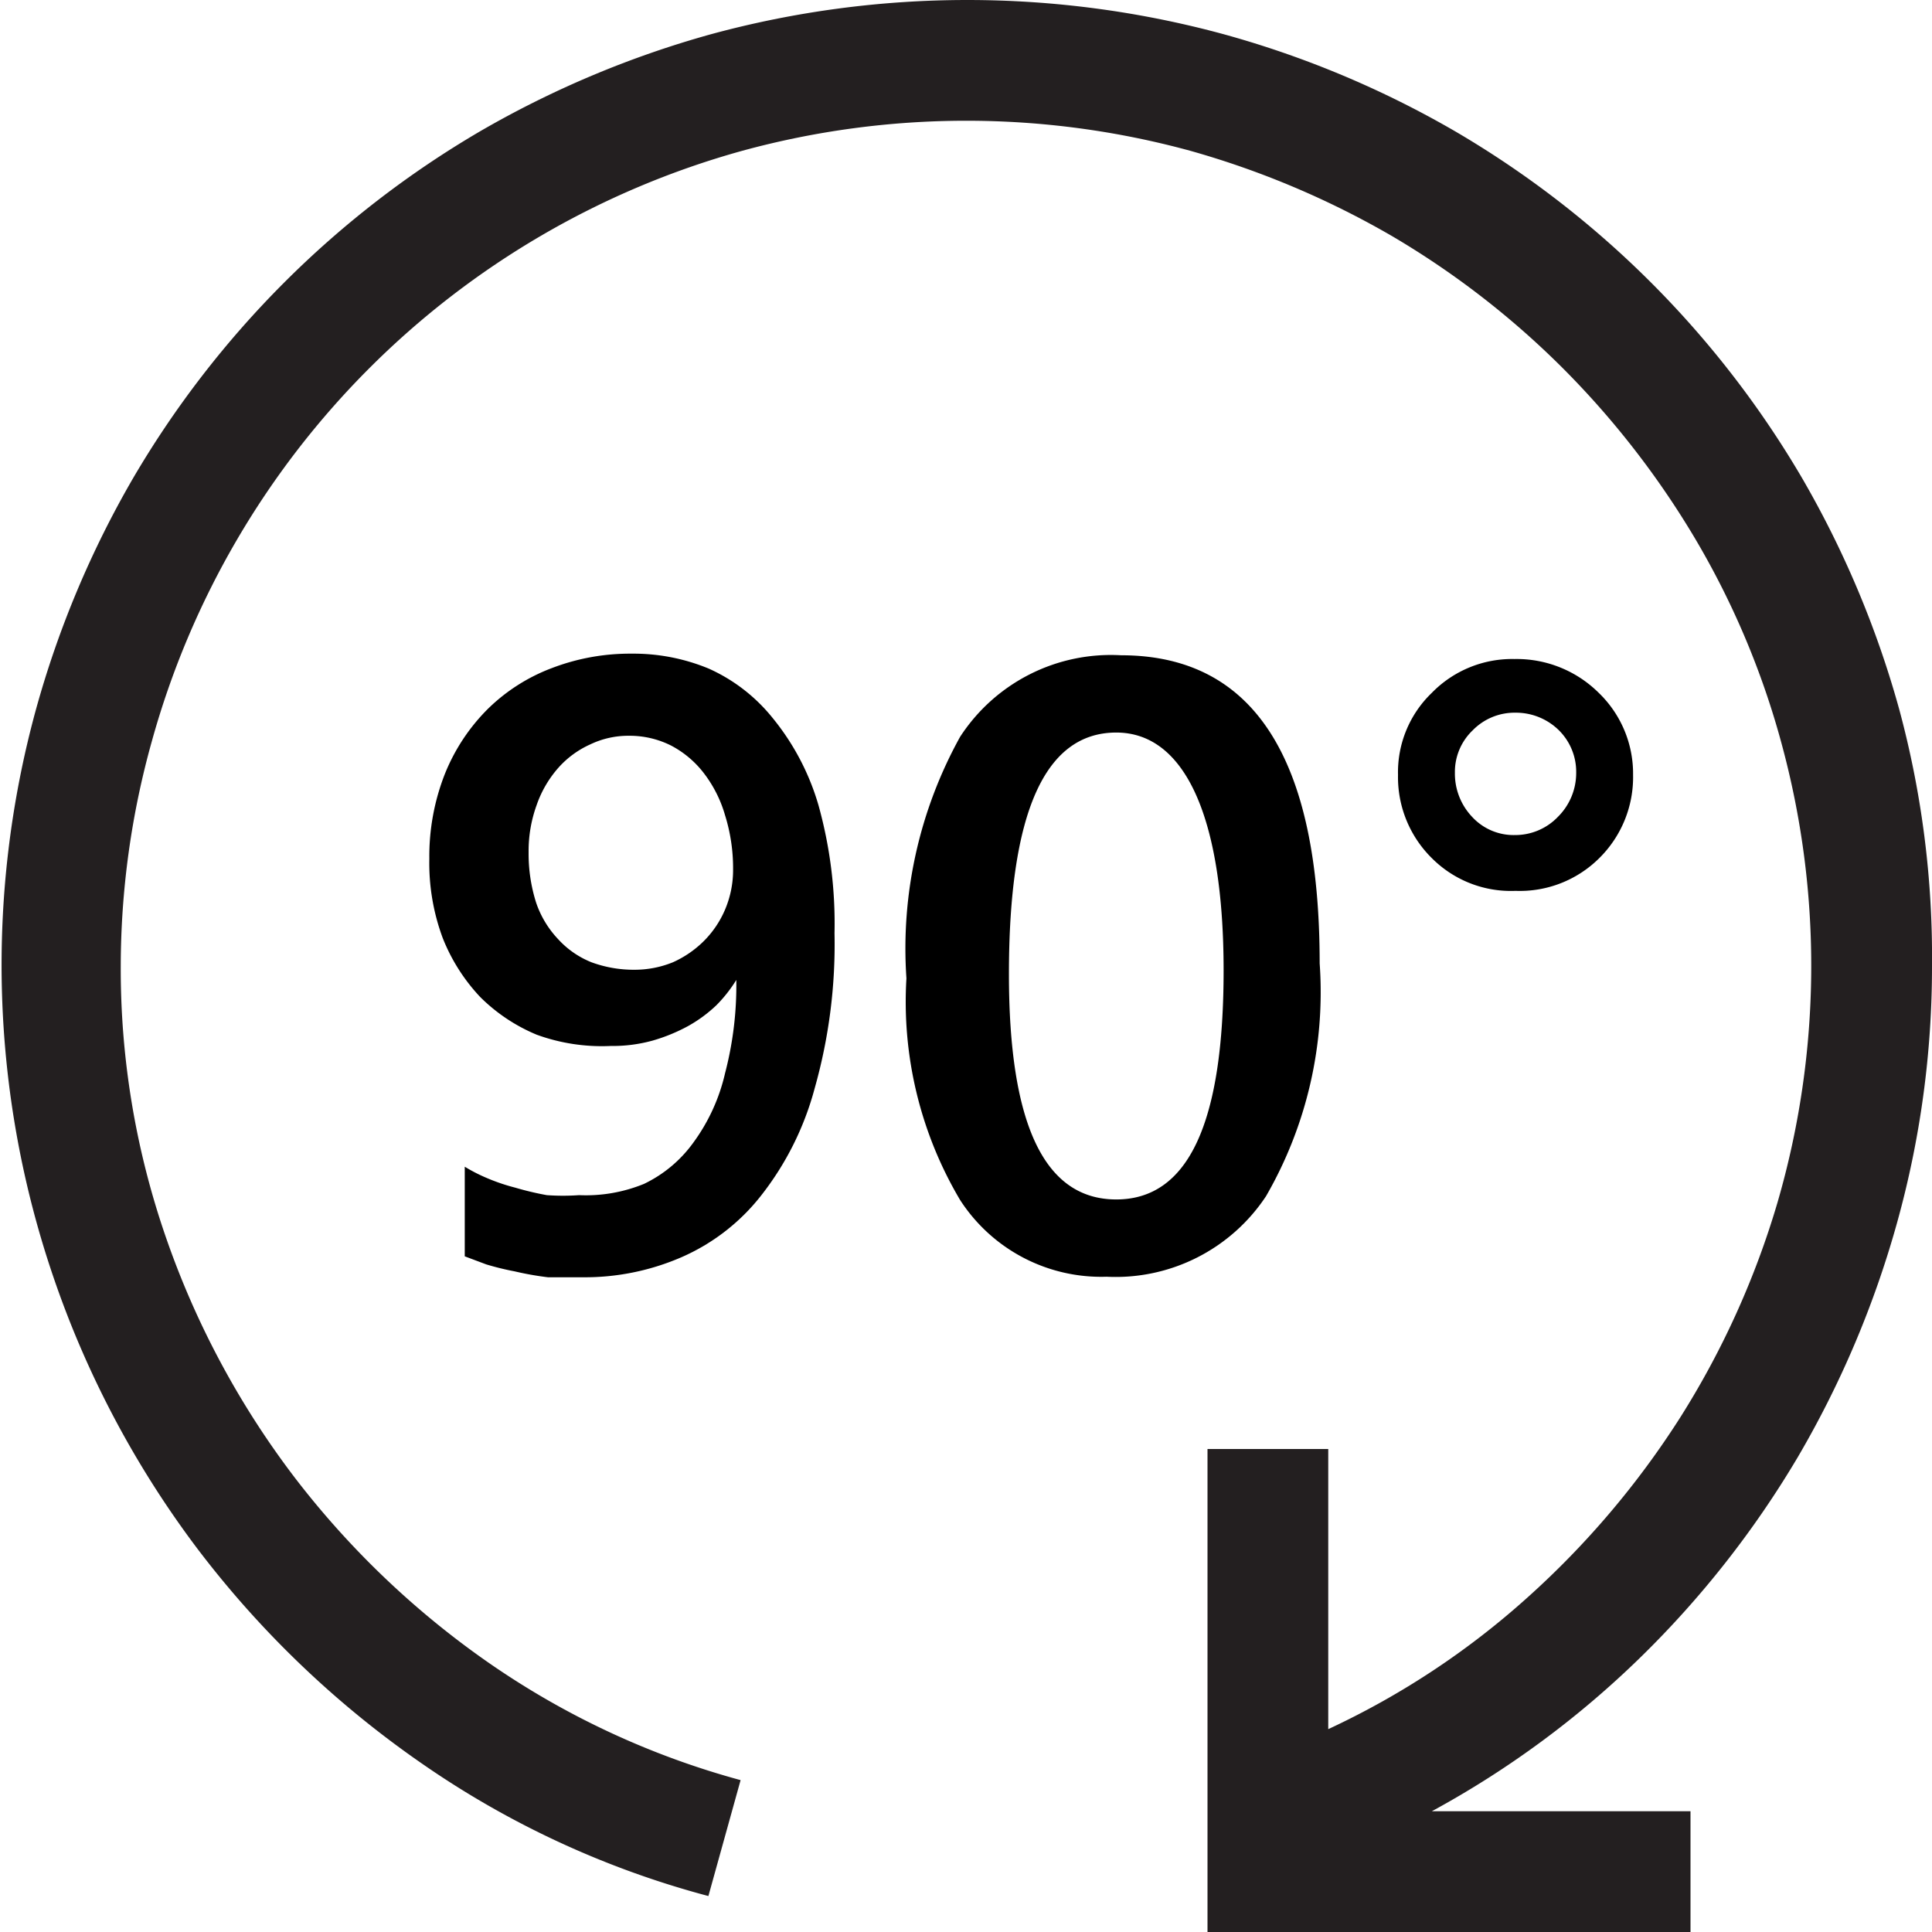
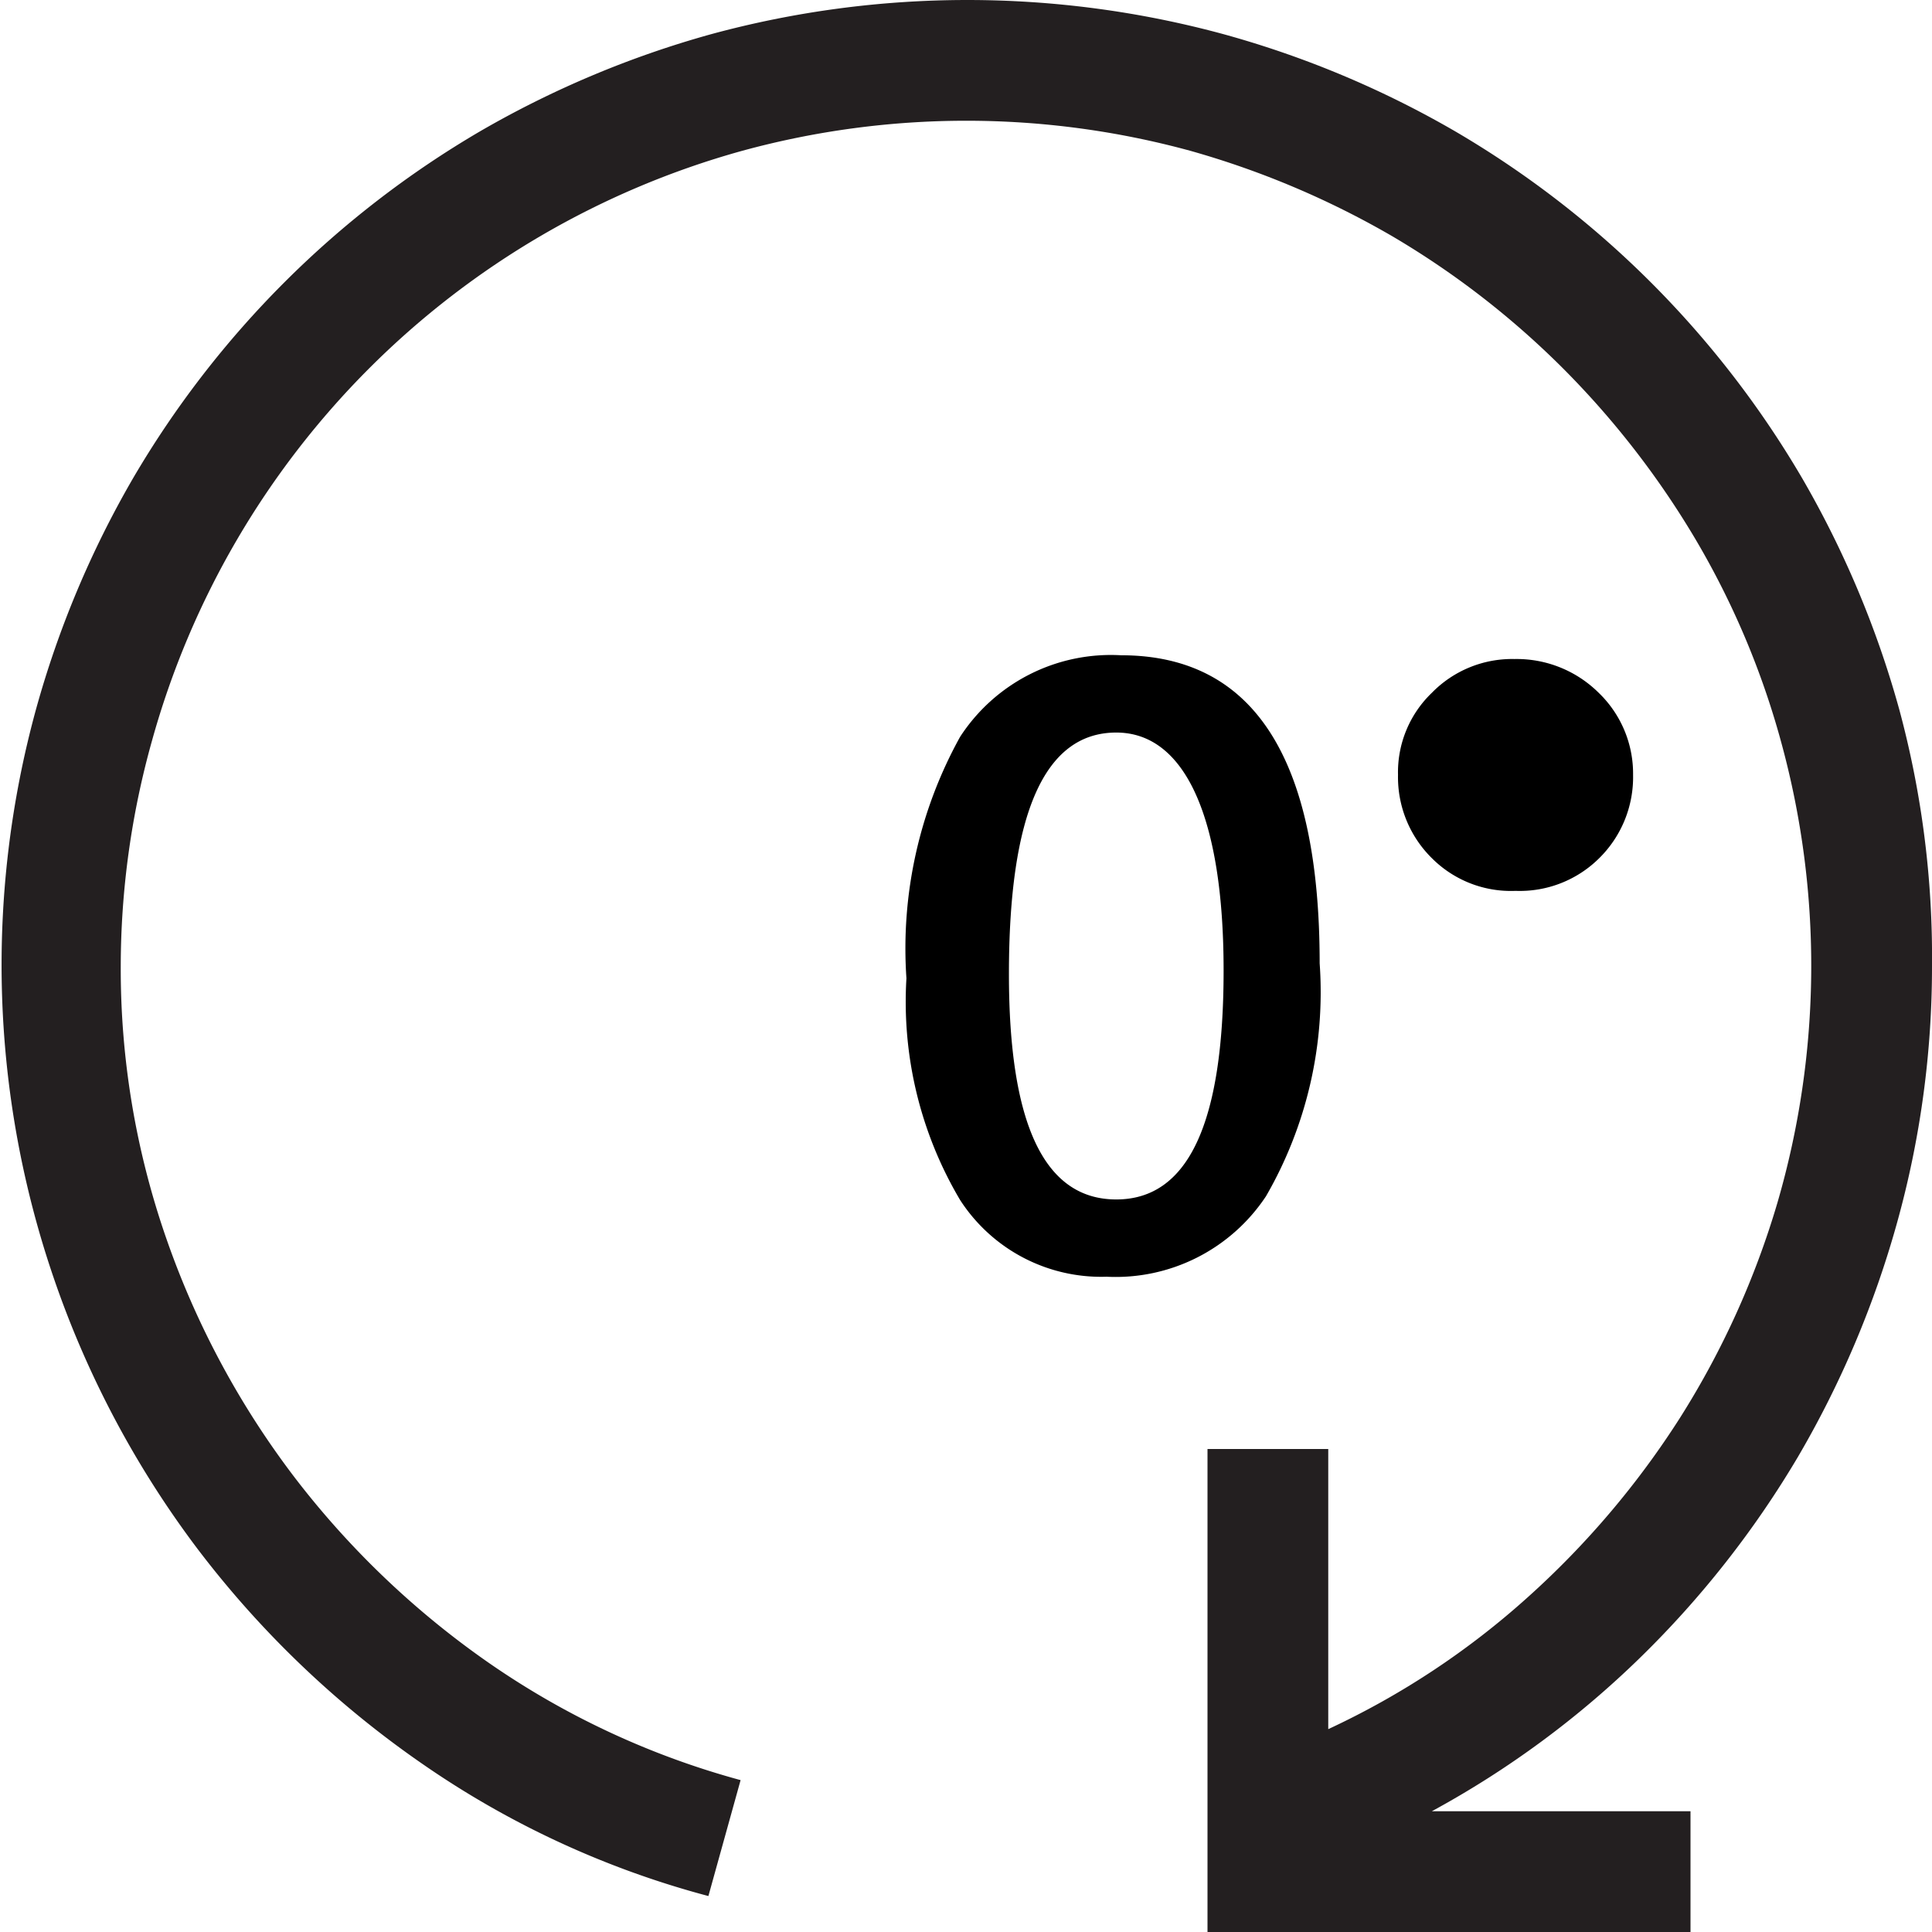
<svg xmlns="http://www.w3.org/2000/svg" id="icon" viewBox="0 0 36 36">
  <defs>
    <style>.cls-1{fill:#231f20;}</style>
  </defs>
  <title>Rotate90</title>
  <path class="cls-1" d="M50,32a17.78,17.78,0,0,1-.65,4.78,18.35,18.35,0,0,1-1.85,4.37,18.12,18.12,0,0,1-2.93,3.73,17.56,17.56,0,0,1-3.89,2.87H45.5V50h-9V41h2.25v5.22a15,15,0,0,0,3.72-2.46,16.18,16.18,0,0,0,2.84-3.35,15.89,15.89,0,0,0,1.81-4,15.78,15.78,0,0,0,.07-8.58,15.36,15.36,0,0,0-1.59-3.77,16.21,16.21,0,0,0-2.47-3.19,15.93,15.93,0,0,0-3.19-2.47,16.28,16.28,0,0,0-3.76-1.59,15.84,15.84,0,0,0-8.35,0,15.79,15.79,0,0,0-11,11A15.6,15.6,0,0,0,16.25,32a15.26,15.26,0,0,0,.85,5.08,16,16,0,0,0,2.39,4.45A16.23,16.23,0,0,0,23.13,45a15.23,15.23,0,0,0,4.67,2.17l-.6,2.16a17,17,0,0,1-5.34-2.47,18.36,18.36,0,0,1-4.18-4A18.11,18.11,0,0,1,15,37.81a18,18,0,0,1-.33-10.59,18.28,18.28,0,0,1,1.81-4.31,18.07,18.07,0,0,1,6.46-6.46,18.38,18.38,0,0,1,4.3-1.81,18.21,18.21,0,0,1,9.57,0,18.28,18.28,0,0,1,4.31,1.81,18.07,18.07,0,0,1,6.46,6.46,18.28,18.28,0,0,1,1.81,4.31A17.67,17.67,0,0,1,50,32Z" transform="translate(-14 -14)" />
-   <path d="M29.55,31.39a9.85,9.85,0,0,1-.37,2.89,5.55,5.55,0,0,1-1,2,3.83,3.83,0,0,1-1.49,1.15,4.52,4.52,0,0,1-1.84.37c-.21,0-.43,0-.64,0a5.7,5.7,0,0,1-.62-.11,5.15,5.15,0,0,1-.53-.13l-.4-.15V35.74a3.09,3.09,0,0,0,.41.21,3.66,3.66,0,0,0,.53.18,5.63,5.63,0,0,0,.59.14,4.28,4.28,0,0,0,.6,0A2.86,2.86,0,0,0,26,36.06a2.42,2.42,0,0,0,.92-.77A3.51,3.51,0,0,0,27.51,34a6.48,6.48,0,0,0,.21-1.74h0a2.63,2.63,0,0,1-.37.47,2.59,2.59,0,0,1-.53.39,3.26,3.26,0,0,1-.66.27,2.78,2.78,0,0,1-.78.1A3.55,3.55,0,0,1,24,33.28a3.27,3.27,0,0,1-1.05-.7,3.45,3.45,0,0,1-.7-1.1A4,4,0,0,1,22,30a4.19,4.19,0,0,1,.29-1.58,3.6,3.6,0,0,1,.8-1.21,3.42,3.42,0,0,1,1.19-.76,4.07,4.07,0,0,1,1.49-.27,3.66,3.66,0,0,1,1.44.28,3.21,3.21,0,0,1,1.18.91A4.59,4.59,0,0,1,29.25,29,8.21,8.21,0,0,1,29.55,31.39Zm-1.89-1.2a3.31,3.31,0,0,0-.15-1,2.35,2.35,0,0,0-.4-.79,1.85,1.85,0,0,0-.61-.51,1.72,1.72,0,0,0-.78-.18,1.64,1.64,0,0,0-.72.16,1.76,1.76,0,0,0-.59.43A2.07,2.07,0,0,0,24,29a2.5,2.5,0,0,0-.15.88,3,3,0,0,0,.14.94,1.85,1.85,0,0,0,.41.68,1.69,1.69,0,0,0,.62.43,2.28,2.28,0,0,0,.8.14,1.89,1.89,0,0,0,.72-.14,1.94,1.94,0,0,0,.58-.4,1.85,1.85,0,0,0,.39-.58A1.89,1.89,0,0,0,27.66,30.19Z" transform="translate(-14 -14)" />
  <path d="M34.62,37.79a3.13,3.13,0,0,1-2.73-1.43,7.24,7.24,0,0,1-1-4.13,8.14,8.14,0,0,1,1-4.5,3.35,3.35,0,0,1,3-1.52q3.7,0,3.7,5.74a7.6,7.6,0,0,1-1,4.34A3.36,3.36,0,0,1,34.62,37.79Zm.18-10.14q-2,0-2,4.5c0,2.8.66,4.2,2,4.2s2-1.42,2-4.27S36.08,27.65,34.8,27.65Z" transform="translate(-14 -14)" />
-   <path d="M42.24,30.6A2.08,2.08,0,0,1,40.69,30a2.12,2.12,0,0,1-.64-1.56,2.05,2.05,0,0,1,.63-1.53,2.09,2.09,0,0,1,1.54-.63,2.17,2.17,0,0,1,1.57.63,2.09,2.09,0,0,1,.64,1.53A2.12,2.12,0,0,1,43.79,30,2.1,2.1,0,0,1,42.24,30.6Zm0-3.32a1.09,1.09,0,0,0-.8.33,1.07,1.07,0,0,0-.33.79,1.17,1.17,0,0,0,.32.82,1.05,1.05,0,0,0,.8.34,1.1,1.1,0,0,0,.8-.34,1.15,1.15,0,0,0,.34-.82,1.09,1.09,0,0,0-.33-.8A1.14,1.14,0,0,0,42.24,27.28Z" transform="translate(-14 -14)" />
+   <path d="M42.24,30.6A2.08,2.08,0,0,1,40.69,30a2.12,2.12,0,0,1-.64-1.56,2.05,2.05,0,0,1,.63-1.53,2.09,2.09,0,0,1,1.54-.63,2.17,2.17,0,0,1,1.57.63,2.09,2.09,0,0,1,.64,1.53A2.12,2.12,0,0,1,43.79,30,2.1,2.1,0,0,1,42.24,30.6Zm0-3.32A1.14,1.14,0,0,0,42.24,27.28Z" transform="translate(-14 -14)" />
</svg>